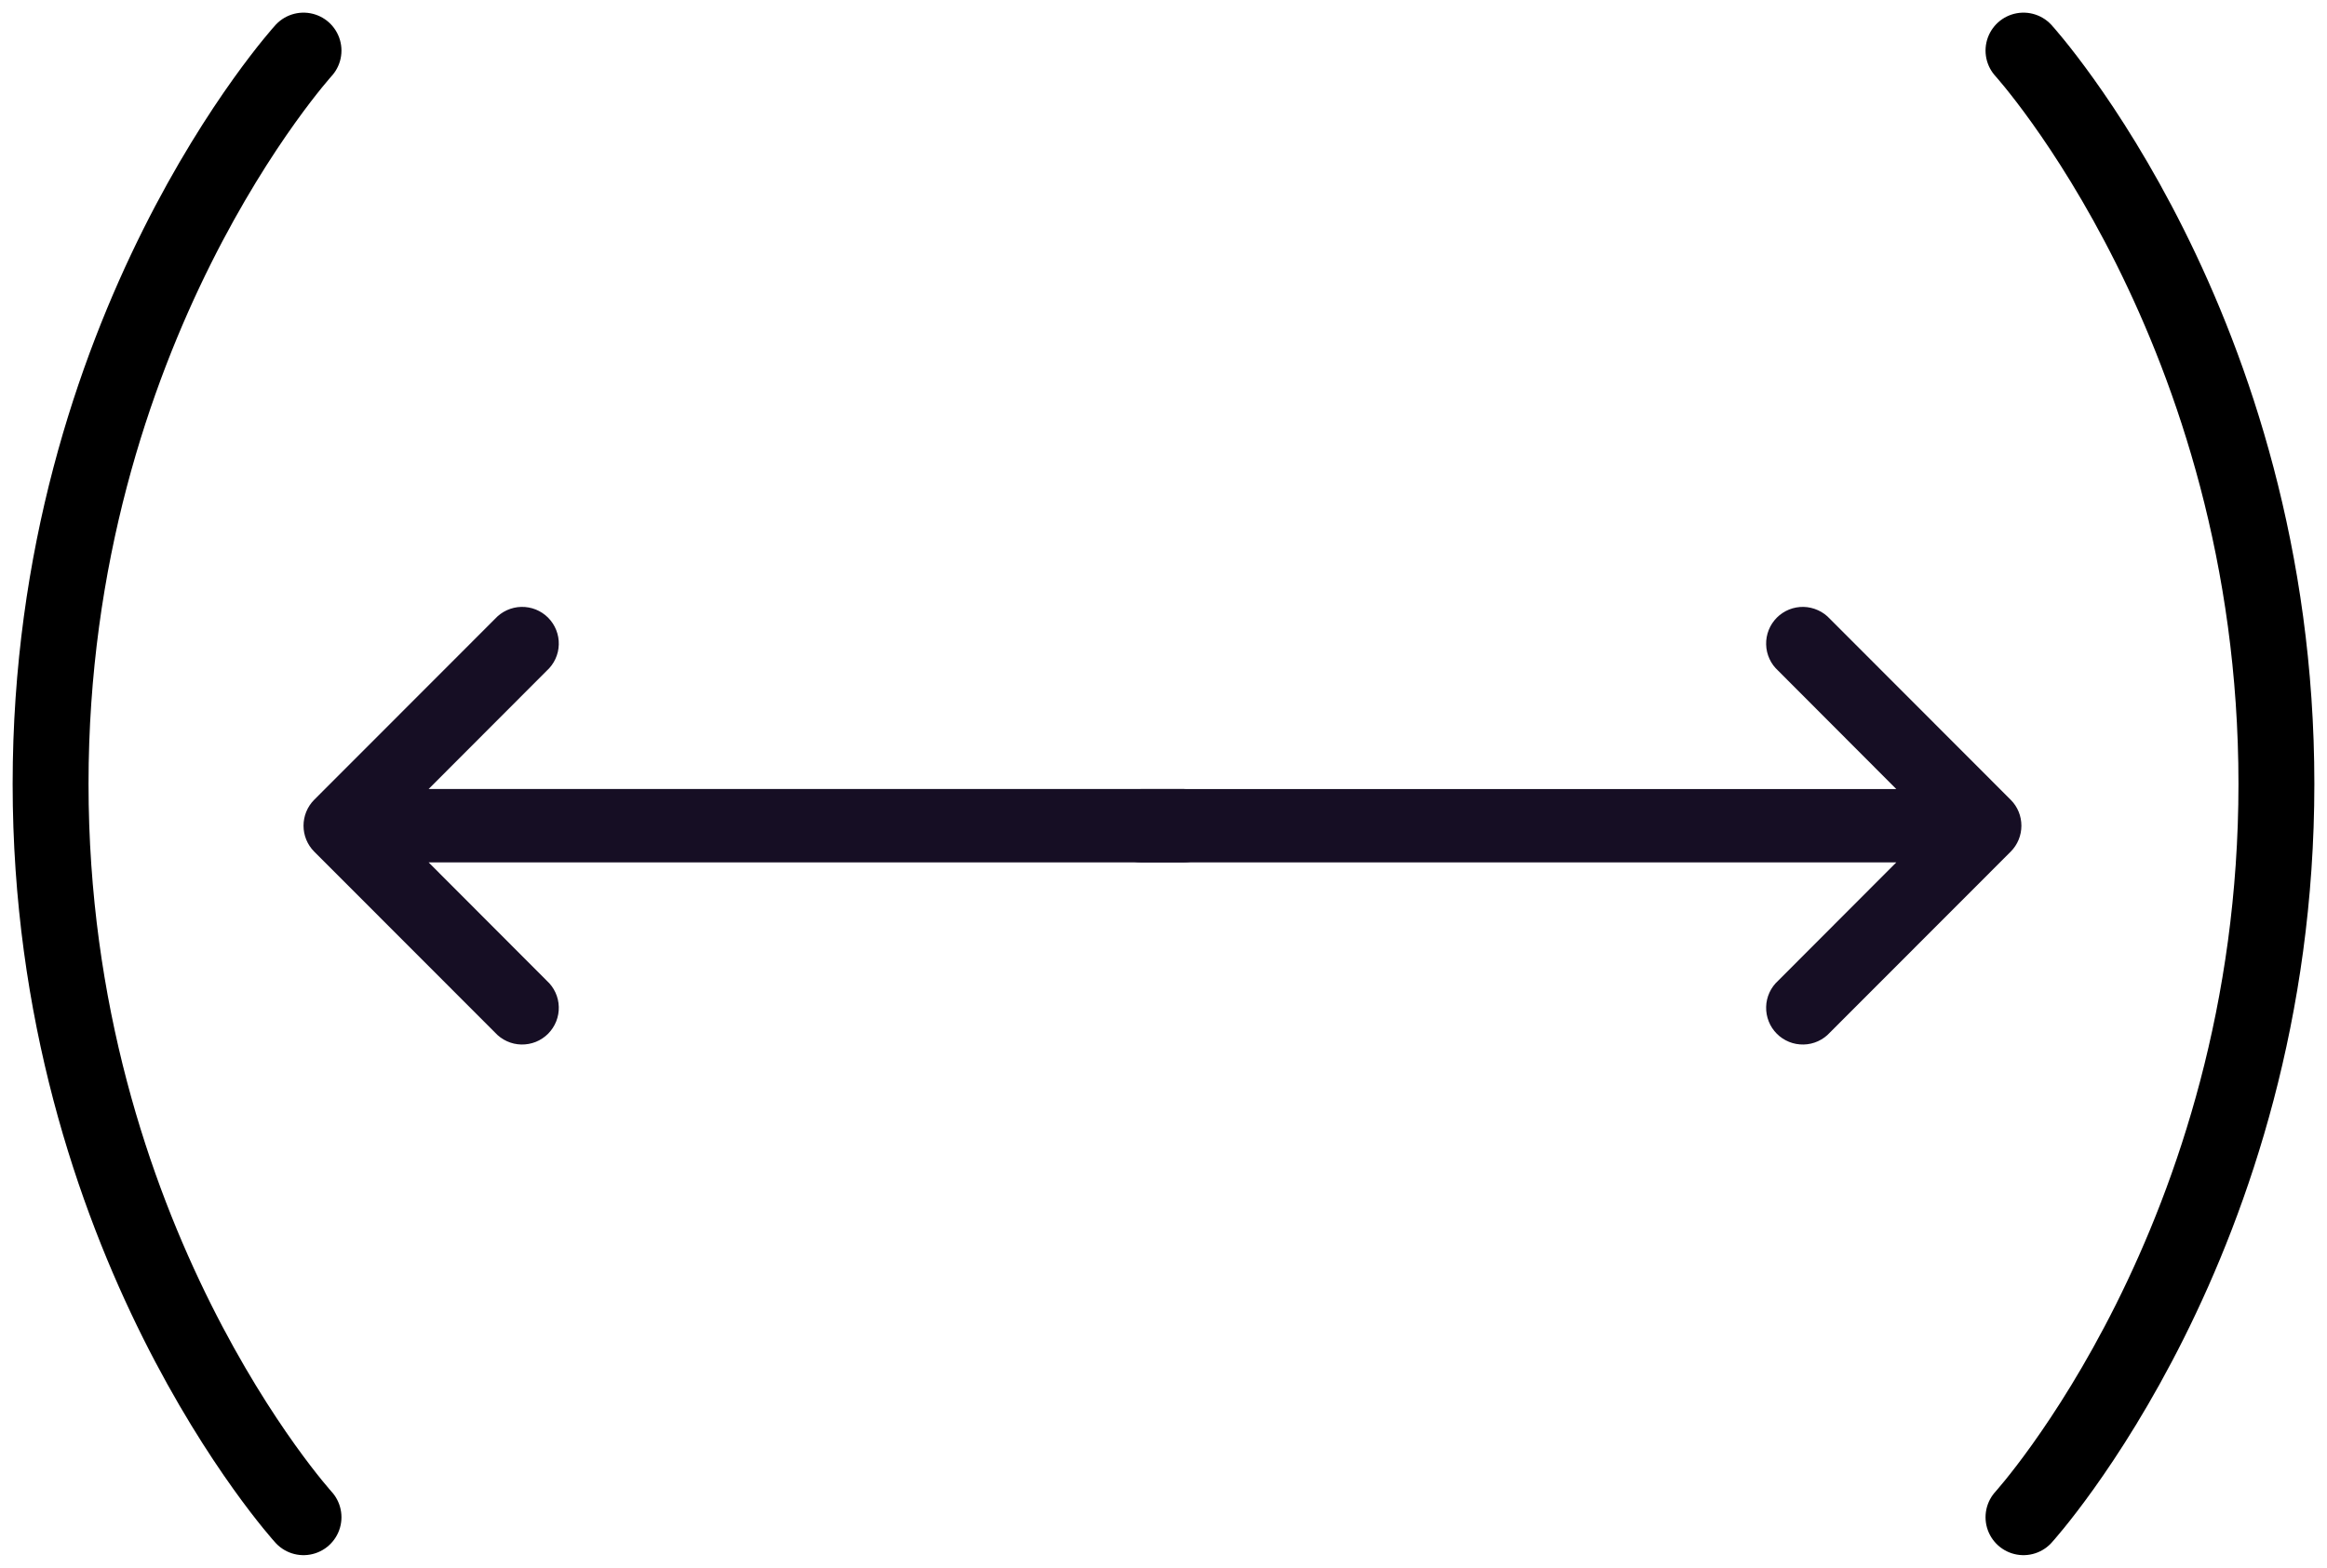
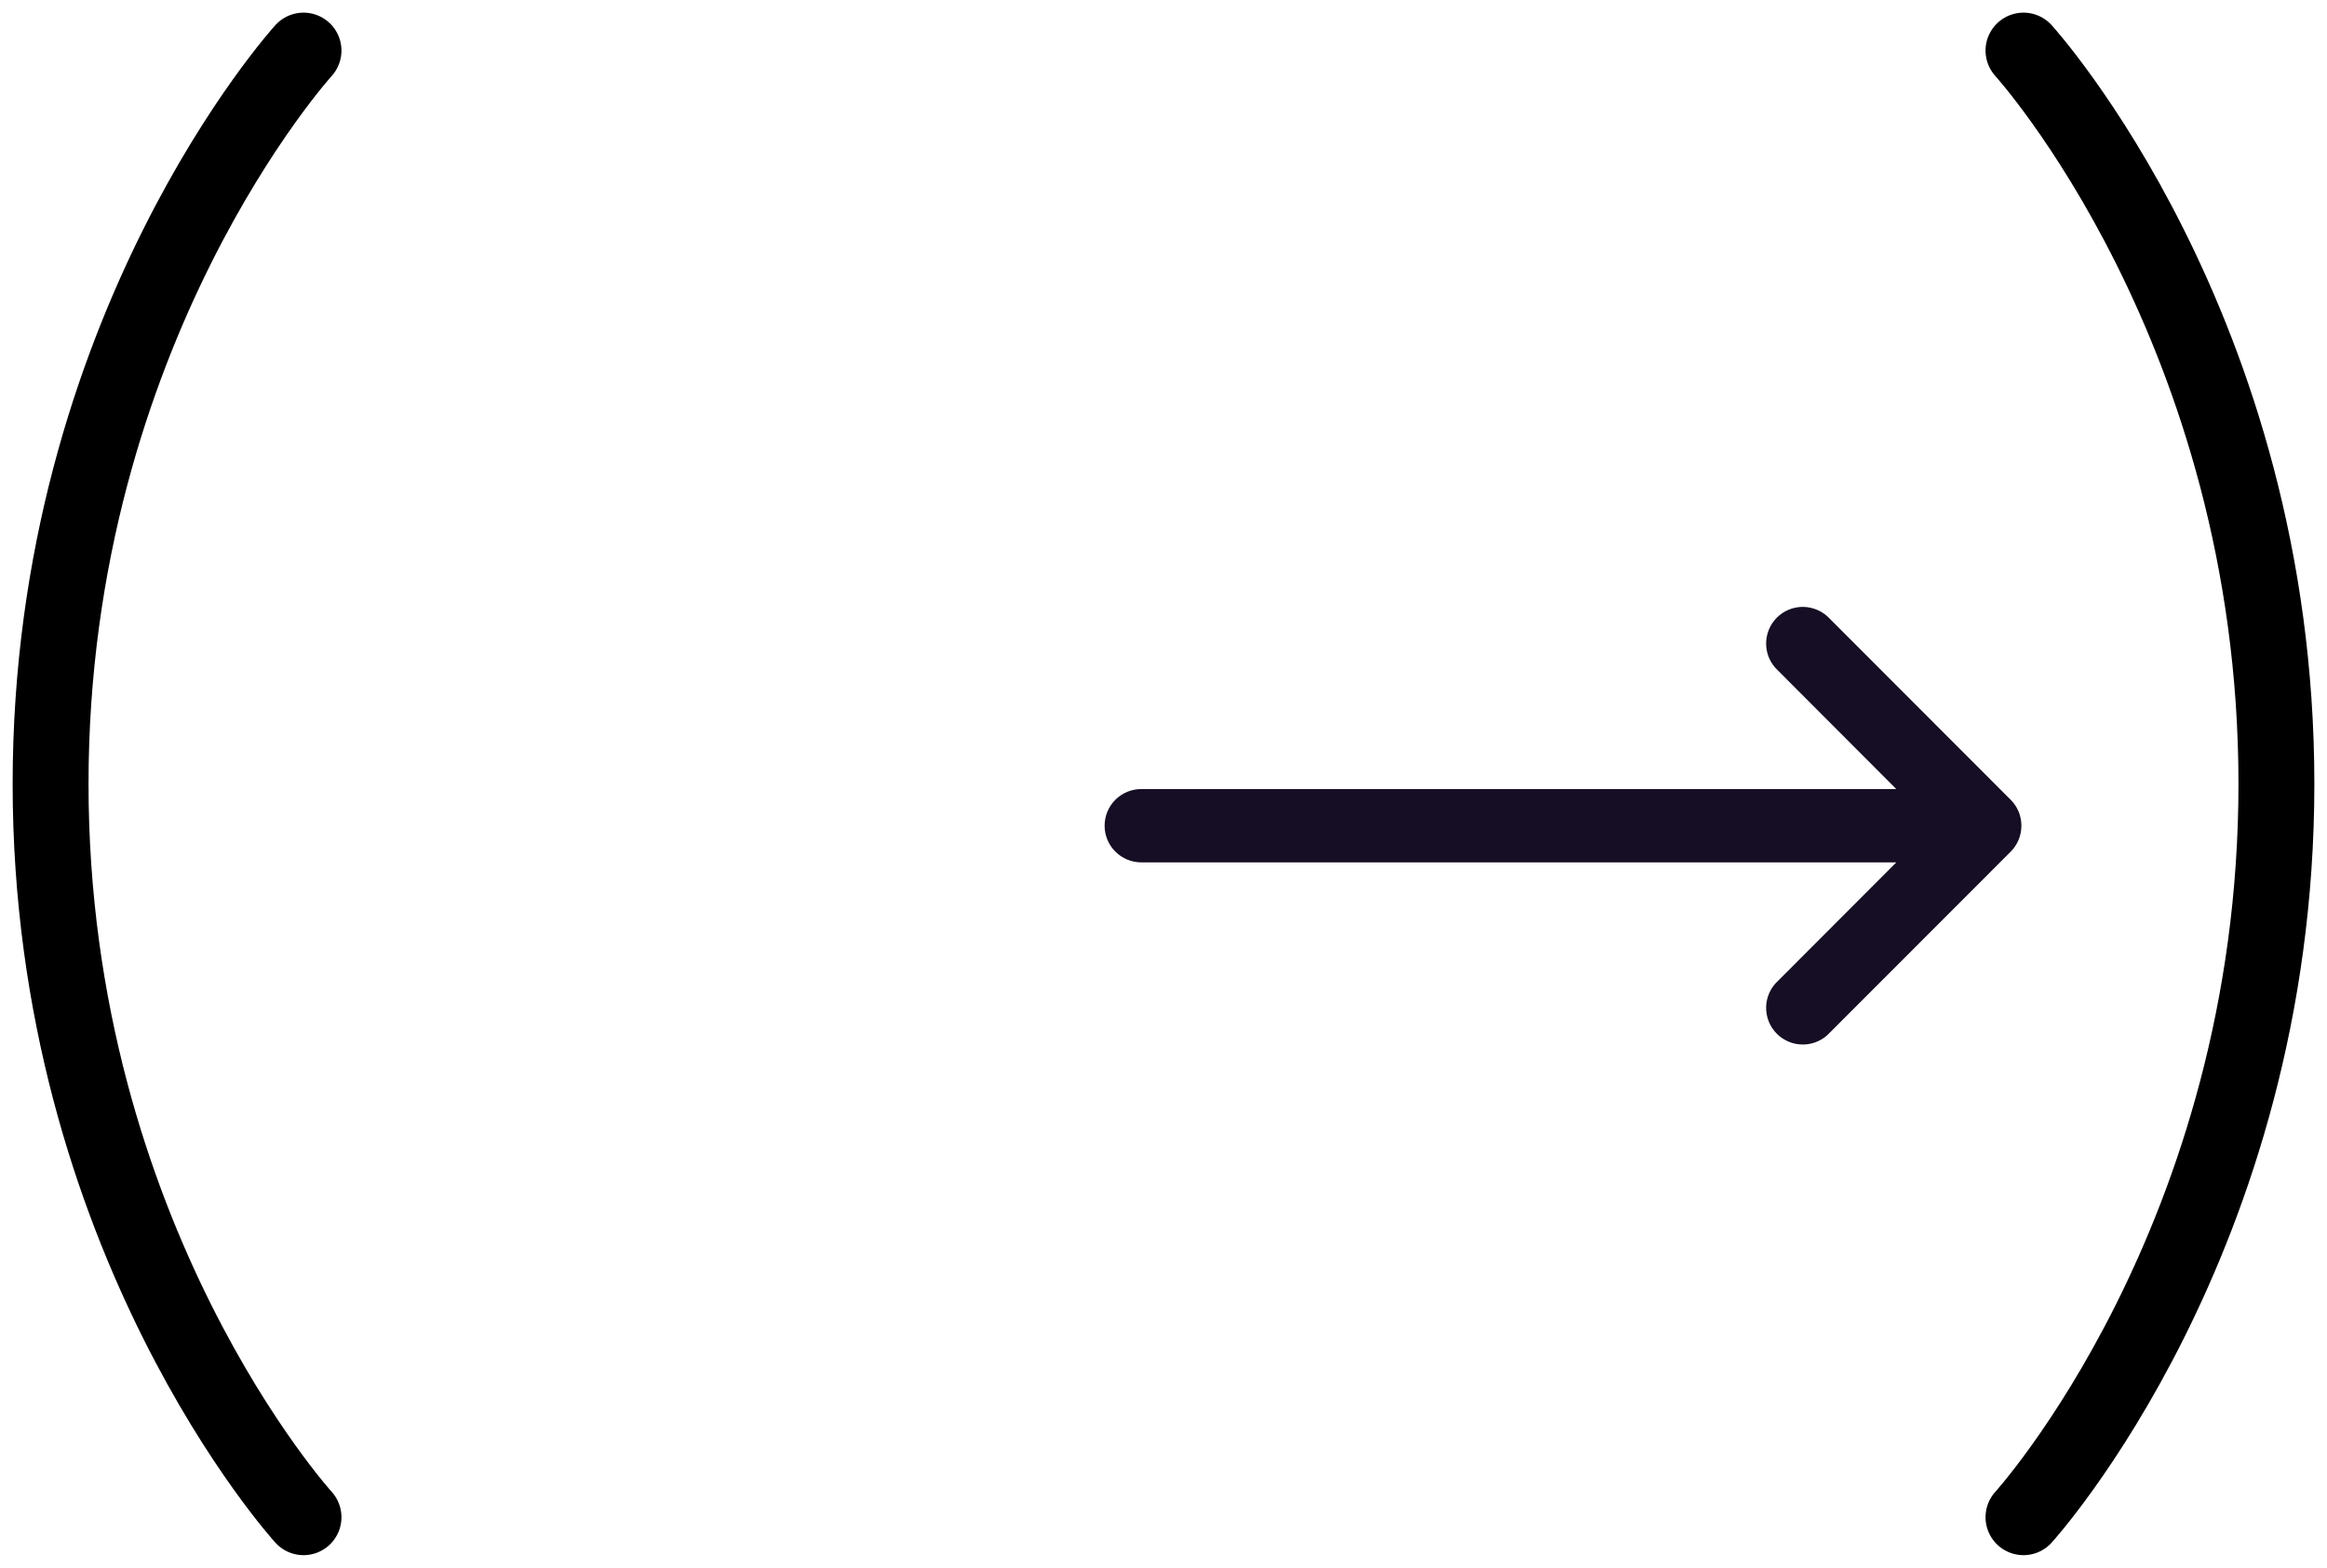
<svg xmlns="http://www.w3.org/2000/svg" fill="none" viewBox="0 0 46 31" height="31" width="46">
-   <path fill="#160E24" d="M10.807 19.39L8.473 17.052L23.398 17.052C23.59 17.052 23.775 16.975 23.911 16.839C24.047 16.703 24.123 16.519 24.123 16.327C24.123 16.134 24.047 15.95 23.911 15.814C23.775 15.678 23.59 15.601 23.398 15.601L8.473 15.601L10.807 13.263C10.88 13.197 10.939 13.117 10.98 13.028C11.021 12.939 11.044 12.842 11.046 12.744C11.049 12.646 11.031 12.548 10.995 12.457C10.959 12.366 10.904 12.283 10.835 12.213C10.766 12.144 10.683 12.089 10.592 12.052C10.501 12.016 10.403 11.998 10.305 12C10.207 12.002 10.11 12.025 10.021 12.065C9.931 12.106 9.851 12.165 9.785 12.237L6.21 15.815C6.075 15.951 6 16.135 6 16.327C6 16.518 6.075 16.702 6.21 16.838L9.785 20.416C9.851 20.489 9.931 20.547 10.021 20.588C10.11 20.629 10.207 20.651 10.305 20.653C10.403 20.655 10.501 20.637 10.592 20.601C10.683 20.564 10.766 20.509 10.835 20.44C10.904 20.37 10.959 20.287 10.995 20.196C11.031 20.105 11.049 20.007 11.046 19.909C11.044 19.811 11.021 19.714 10.98 19.625C10.939 19.536 10.88 19.456 10.807 19.39Z" />
  <path fill="#160E24" d="M35.152 13.263L37.486 15.602L22.561 15.602C22.369 15.602 22.184 15.678 22.048 15.814C21.912 15.95 21.836 16.134 21.836 16.327C21.836 16.519 21.912 16.703 22.048 16.839C22.184 16.975 22.369 17.052 22.561 17.052L37.486 17.052L35.152 19.39C35.079 19.456 35.02 19.536 34.979 19.625C34.938 19.714 34.915 19.811 34.913 19.909C34.91 20.007 34.928 20.105 34.964 20.196C35 20.288 35.055 20.37 35.124 20.44C35.193 20.51 35.276 20.564 35.367 20.601C35.458 20.638 35.556 20.655 35.654 20.653C35.752 20.651 35.849 20.629 35.938 20.588C36.028 20.547 36.108 20.489 36.174 20.416L39.749 16.838C39.884 16.702 39.959 16.518 39.959 16.327C39.959 16.135 39.884 15.951 39.749 15.816L36.174 12.237C36.108 12.165 36.028 12.106 35.938 12.066C35.849 12.025 35.752 12.003 35.654 12C35.556 11.998 35.458 12.016 35.367 12.052C35.276 12.089 35.193 12.144 35.124 12.213C35.055 12.283 35 12.366 34.964 12.457C34.928 12.548 34.91 12.646 34.913 12.744C34.915 12.842 34.938 12.939 34.979 13.028C35.02 13.118 35.079 13.197 35.152 13.263Z" />
  <path stroke-linecap="round" stroke-width="1.5" stroke="black" d="M6 1C6 1 1 6.5 1 15.5C1 24.5 6 30 6 30" />
  <path stroke-linecap="round" stroke-width="1.5" stroke="black" d="M40 30C40 30 45 24.5 45 15.5C45 6.5 40 1 40 1" />
</svg>